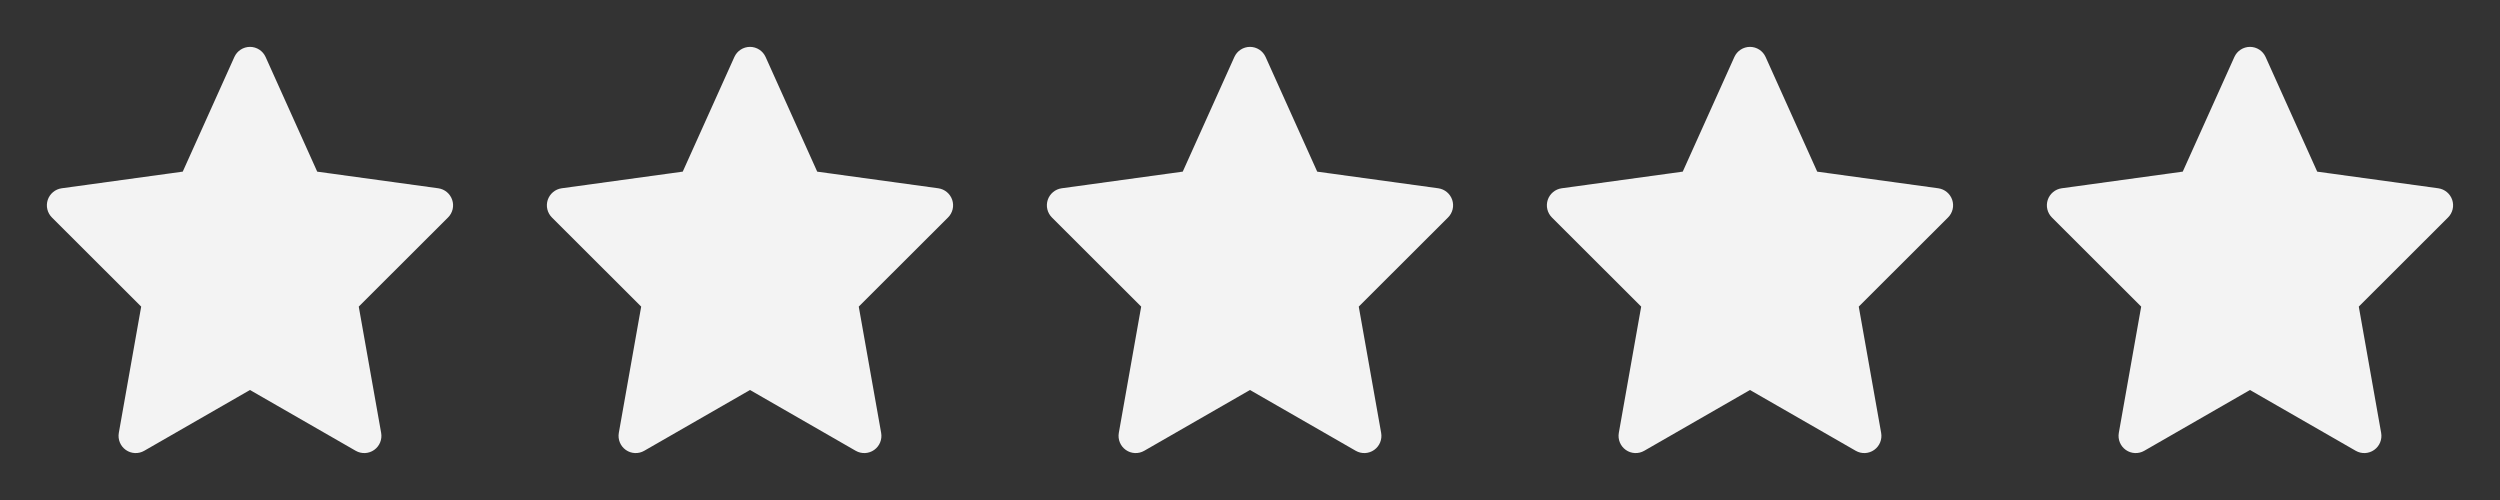
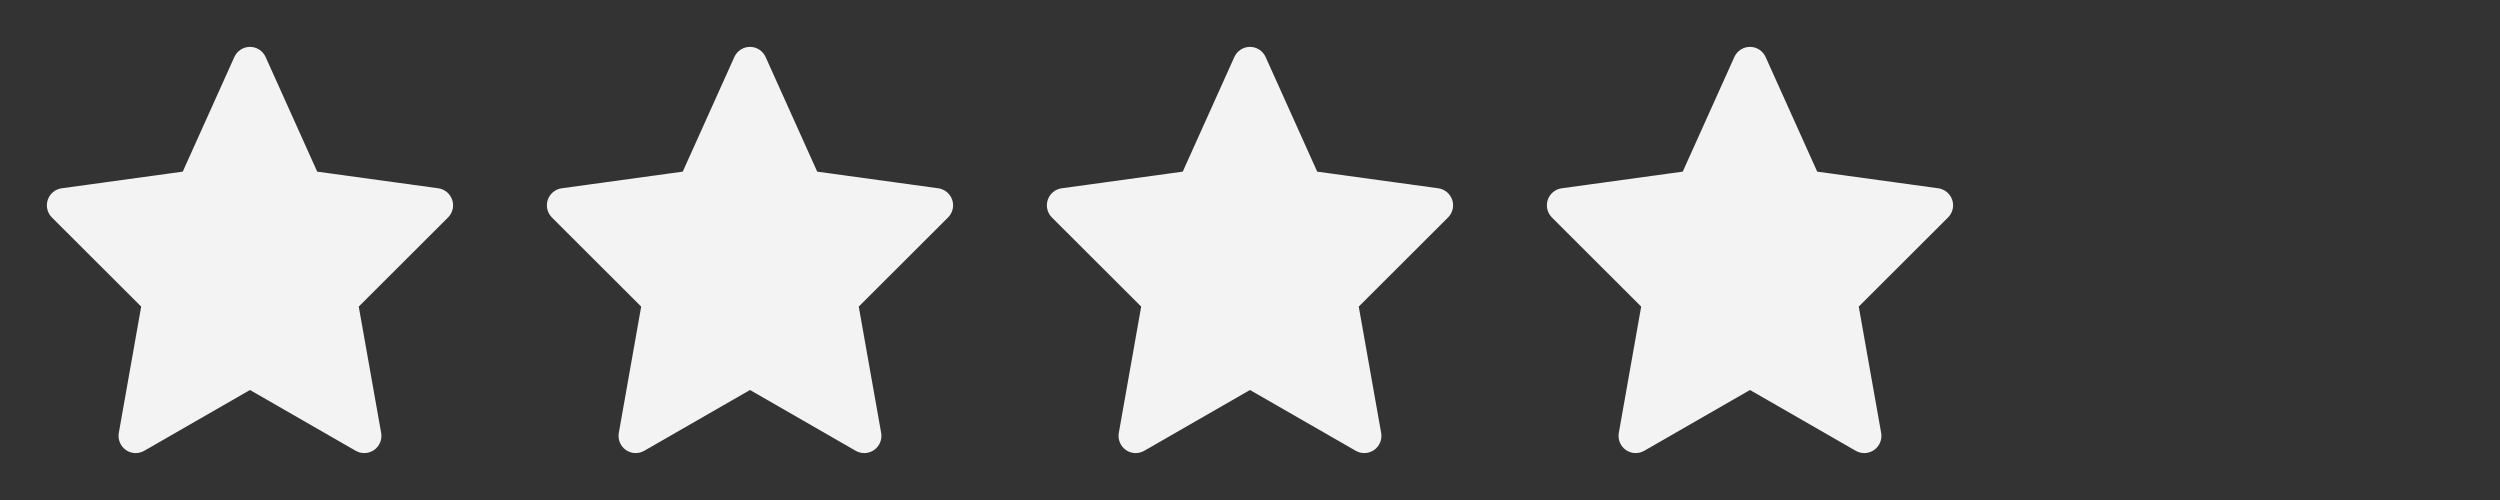
<svg xmlns="http://www.w3.org/2000/svg" width="80" height="16" viewBox="0 0 80 16" fill="none">
  <rect x="0" y="0" width="80" height="16" fill="#333333" stroke="none" />
  <path fill-rule="evenodd" clip-rule="evenodd" d="M14.025 6.025L10.151 5.493L8.499 1.823C8.411 1.627 8.215 1.5 8 1.5C7.784 1.5 7.588 1.627 7.5 1.823L5.848 5.492L1.974 6.025C1.767 6.054 1.594 6.198 1.528 6.396C1.462 6.594 1.514 6.812 1.662 6.96L4.518 9.811L3.802 13.853C3.765 14.063 3.852 14.275 4.026 14.398C4.2 14.521 4.43 14.532 4.614 14.426L7.999 12.48L11.384 14.426C11.569 14.532 11.799 14.521 11.973 14.398C12.147 14.275 12.234 14.063 12.197 13.853L11.48 9.811L14.337 6.959C14.485 6.812 14.537 6.594 14.47 6.396C14.404 6.198 14.232 6.054 14.025 6.025Z" fill="#F3F3F3" />
  <path fill-rule="evenodd" clip-rule="evenodd" d="M30.025 6.025L26.151 5.493L24.499 1.823C24.411 1.627 24.215 1.5 24 1.5C23.784 1.5 23.588 1.627 23.5 1.823L21.848 5.492L17.974 6.025C17.767 6.054 17.595 6.198 17.528 6.396C17.462 6.594 17.514 6.812 17.662 6.96L20.518 9.811L19.802 13.853C19.765 14.063 19.852 14.275 20.026 14.398C20.2 14.521 20.43 14.532 20.614 14.426L24 12.48L27.384 14.426C27.569 14.532 27.799 14.521 27.973 14.398C28.147 14.275 28.234 14.063 28.197 13.853L27.48 9.811L30.337 6.959C30.485 6.812 30.537 6.594 30.471 6.396C30.404 6.198 30.232 6.054 30.025 6.025Z" fill="#F3F3F3" />
  <path fill-rule="evenodd" clip-rule="evenodd" d="M46.025 6.025L42.151 5.493L40.499 1.823C40.411 1.627 40.215 1.5 39.999 1.5C39.784 1.5 39.588 1.627 39.5 1.823L37.848 5.492L33.974 6.025C33.767 6.054 33.594 6.198 33.528 6.396C33.462 6.594 33.514 6.812 33.662 6.96L36.518 9.811L35.802 13.853C35.765 14.063 35.852 14.275 36.026 14.398C36.2 14.521 36.429 14.532 36.614 14.426L39.999 12.48L43.385 14.426C43.569 14.532 43.799 14.521 43.973 14.398C44.147 14.275 44.234 14.063 44.197 13.853L43.48 9.811L46.337 6.959C46.485 6.812 46.537 6.594 46.471 6.396C46.404 6.198 46.232 6.054 46.025 6.025Z" fill="#F3F3F3" />
  <path fill-rule="evenodd" clip-rule="evenodd" d="M62.025 6.025L58.151 5.493L56.499 1.823C56.411 1.627 56.215 1.5 55.999 1.5C55.784 1.5 55.588 1.627 55.5 1.823L53.848 5.492L49.974 6.025C49.767 6.054 49.594 6.198 49.528 6.396C49.462 6.594 49.514 6.812 49.662 6.96L52.518 9.811L51.802 13.853C51.765 14.063 51.852 14.275 52.026 14.398C52.2 14.521 52.429 14.532 52.614 14.426L55.999 12.48L59.385 14.426C59.569 14.532 59.799 14.521 59.973 14.398C60.147 14.275 60.234 14.063 60.197 13.853L59.48 9.811L62.337 6.959C62.485 6.812 62.537 6.594 62.471 6.396C62.404 6.198 62.232 6.054 62.025 6.025Z" fill="#F3F3F3" />
-   <path fill-rule="evenodd" clip-rule="evenodd" d="M78.025 6.025L74.151 5.493L72.499 1.823C72.411 1.627 72.215 1.5 71.999 1.5C71.784 1.5 71.588 1.627 71.5 1.823L69.848 5.492L65.974 6.025C65.767 6.054 65.594 6.198 65.528 6.396C65.462 6.594 65.514 6.812 65.662 6.96L68.518 9.811L67.802 13.853C67.765 14.063 67.852 14.275 68.026 14.398C68.2 14.521 68.43 14.532 68.615 14.426L71.999 12.48L75.385 14.426C75.569 14.532 75.799 14.521 75.973 14.398C76.147 14.275 76.234 14.063 76.197 13.853L75.481 9.811L78.337 6.959C78.485 6.812 78.537 6.594 78.471 6.396C78.404 6.198 78.232 6.054 78.025 6.025Z" fill="#F3F3F3" />
</svg>